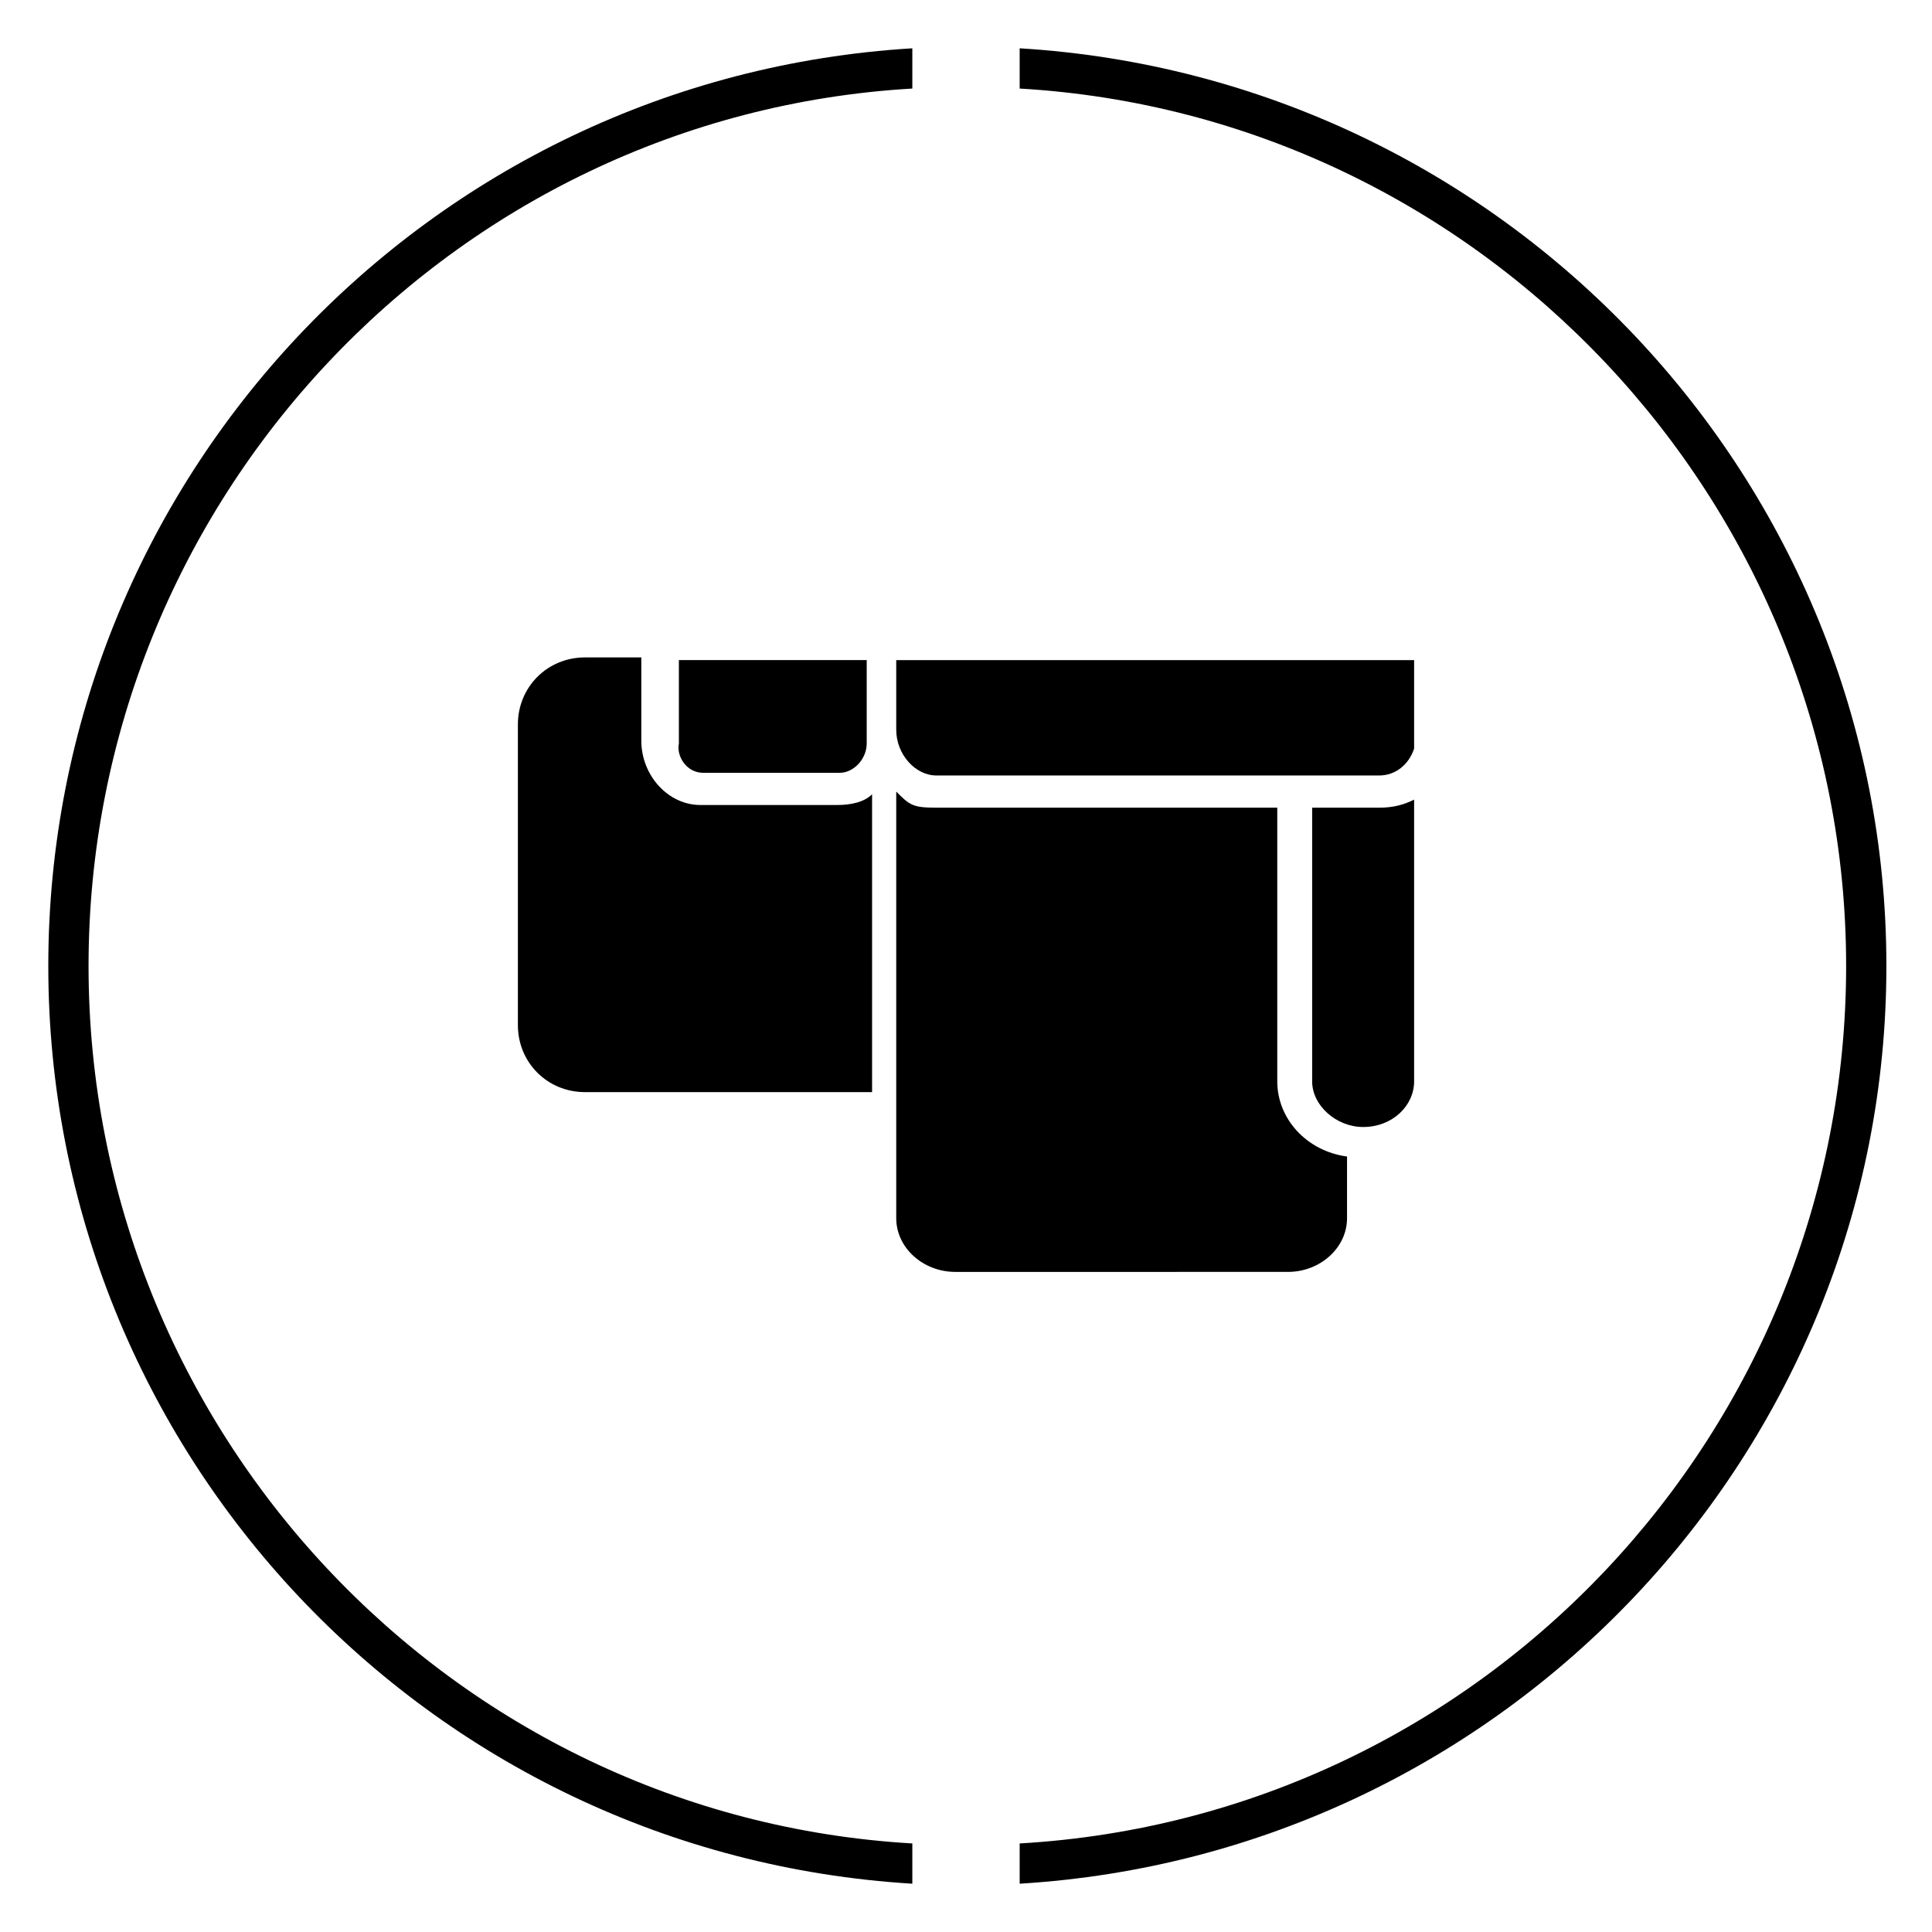
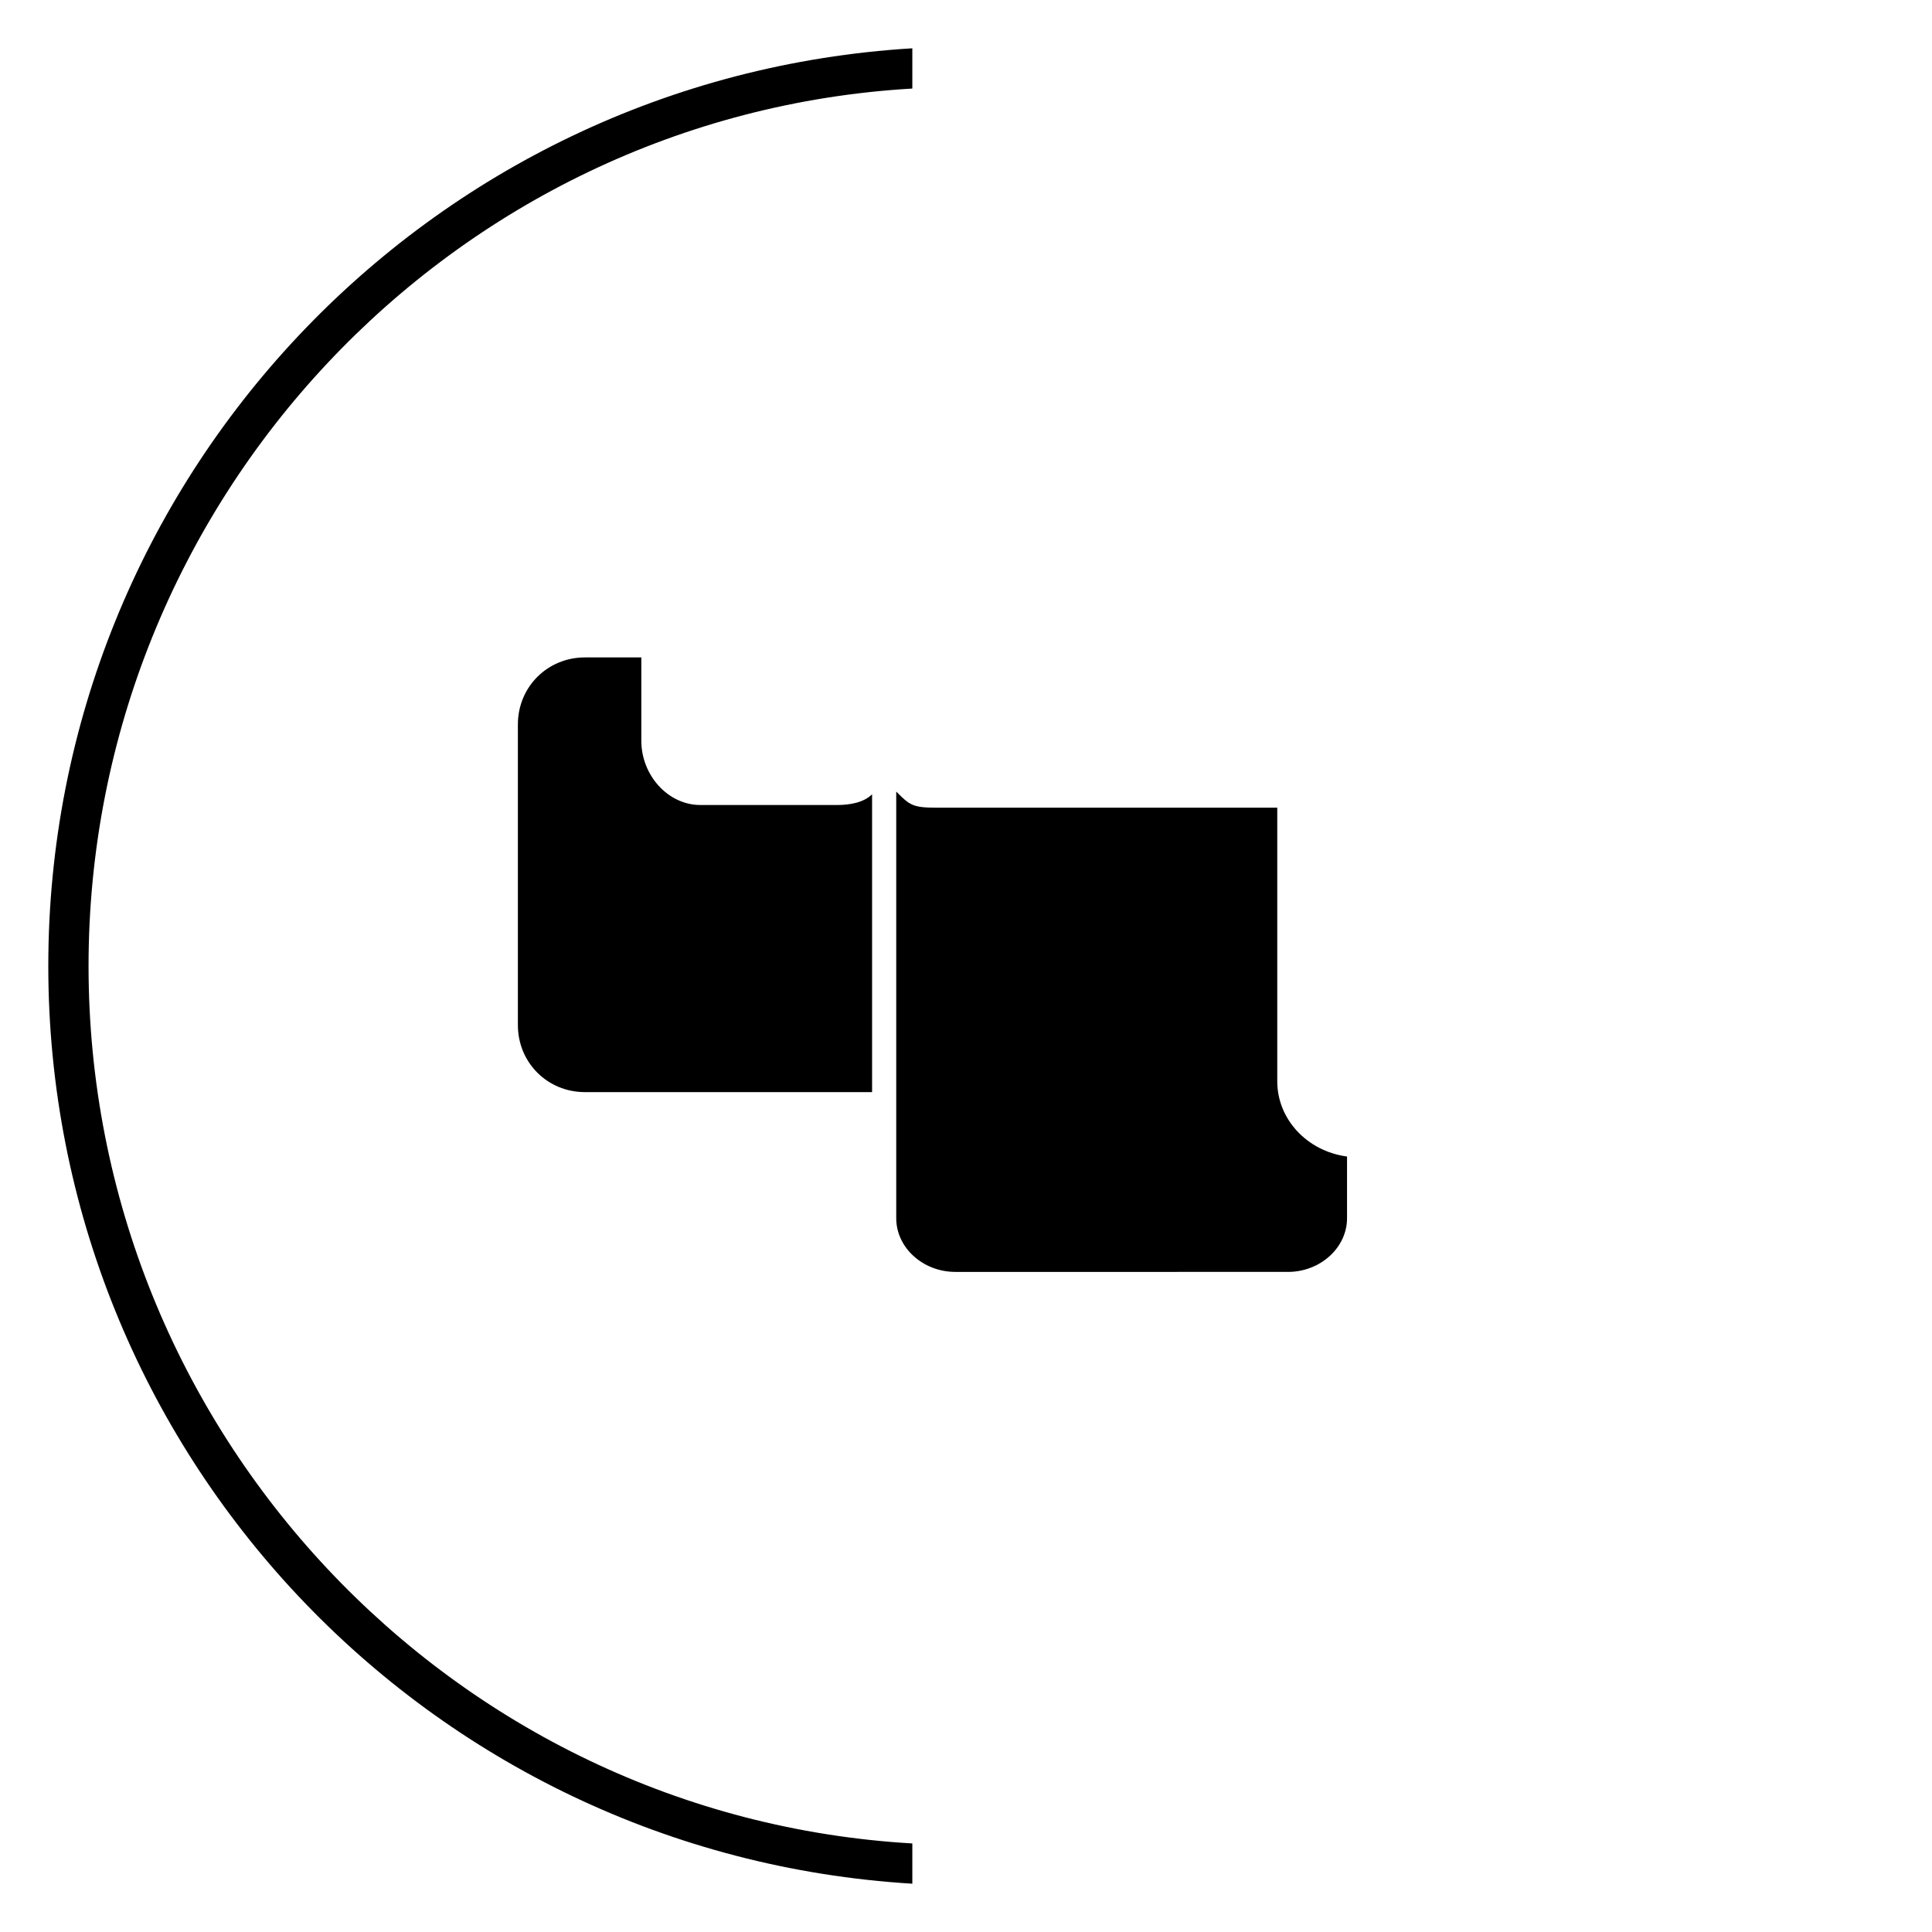
<svg xmlns="http://www.w3.org/2000/svg" version="1.1" id="Layer_1" x="0px" y="0px" viewBox="0 0 72 72" style="enable-background:new 0 0 72 72;" xml:space="preserve">
  <style type="text/css">
	.st0{fill:none;stroke:#000000;stroke-miterlimit:10;}
	.st1{fill:none;stroke:#000000;stroke-width:1.5;stroke-miterlimit:10;}
	.st2{fill:none;}
</style>
  <g>
    <g>
      <g>
        <path d="M34,70.2C15.9,69.1,1.8,54.1,1.8,36S15.9,2.9,34,1.8L34,3.3C16.8,4.3,3.3,18.7,3.3,36S16.8,67.7,34,68.7L34,70.2z" />
      </g>
    </g>
    <g>
      <g>
-         <path d="M38,70.2L38,68.7c17.3-1,30.8-15.4,30.8-32.7S55.2,4.3,38,3.3L38,1.8C56.1,2.9,70.3,17.9,70.3,36S56.1,69.1,38,70.2z" />
-       </g>
+         </g>
    </g>
  </g>
  <g>
    <g>
      <g>
-         <path d="M26.2,28.8h5.1c0.5,0,1-0.5,1-1.1v-3.1h-7v3.1C25.2,28.2,25.6,28.8,26.2,28.8z" />
-       </g>
+         </g>
      <g>
        <path d="M31.2,30h-5.1c-1.2,0-2.2-1.1-2.2-2.4v-3.1h-2.1c-1.4,0-2.5,1.1-2.5,2.5v11.2c0,1.4,1.1,2.5,2.5,2.5h10.7V29.6     C32.2,29.9,31.7,30,31.2,30z" />
      </g>
    </g>
    <g>
      <g>
        <path d="M47.6,40.3V30.1H34.9c-0.9,0-1-0.1-1.5-0.6v15.9c0,1.1,1,2,2.2,2H48c1.2,0,2.2-0.9,2.2-2v-2.3     C48.7,42.9,47.6,41.7,47.6,40.3z" />
      </g>
      <g>
-         <path d="M52.7,27.9v-3.3H49H33.4v2.6c0,0.9,0.7,1.7,1.5,1.7h16.5C52,28.9,52.5,28.5,52.7,27.9z" />
-       </g>
+         </g>
      <g>
-         <path d="M51.4,30.1h-2.5v10.2c0,0.9,0.9,1.7,1.9,1.7c1.1,0,1.9-0.8,1.9-1.7V29.8C52.3,30,51.9,30.1,51.4,30.1z" />
-       </g>
+         </g>
    </g>
  </g>
</svg>